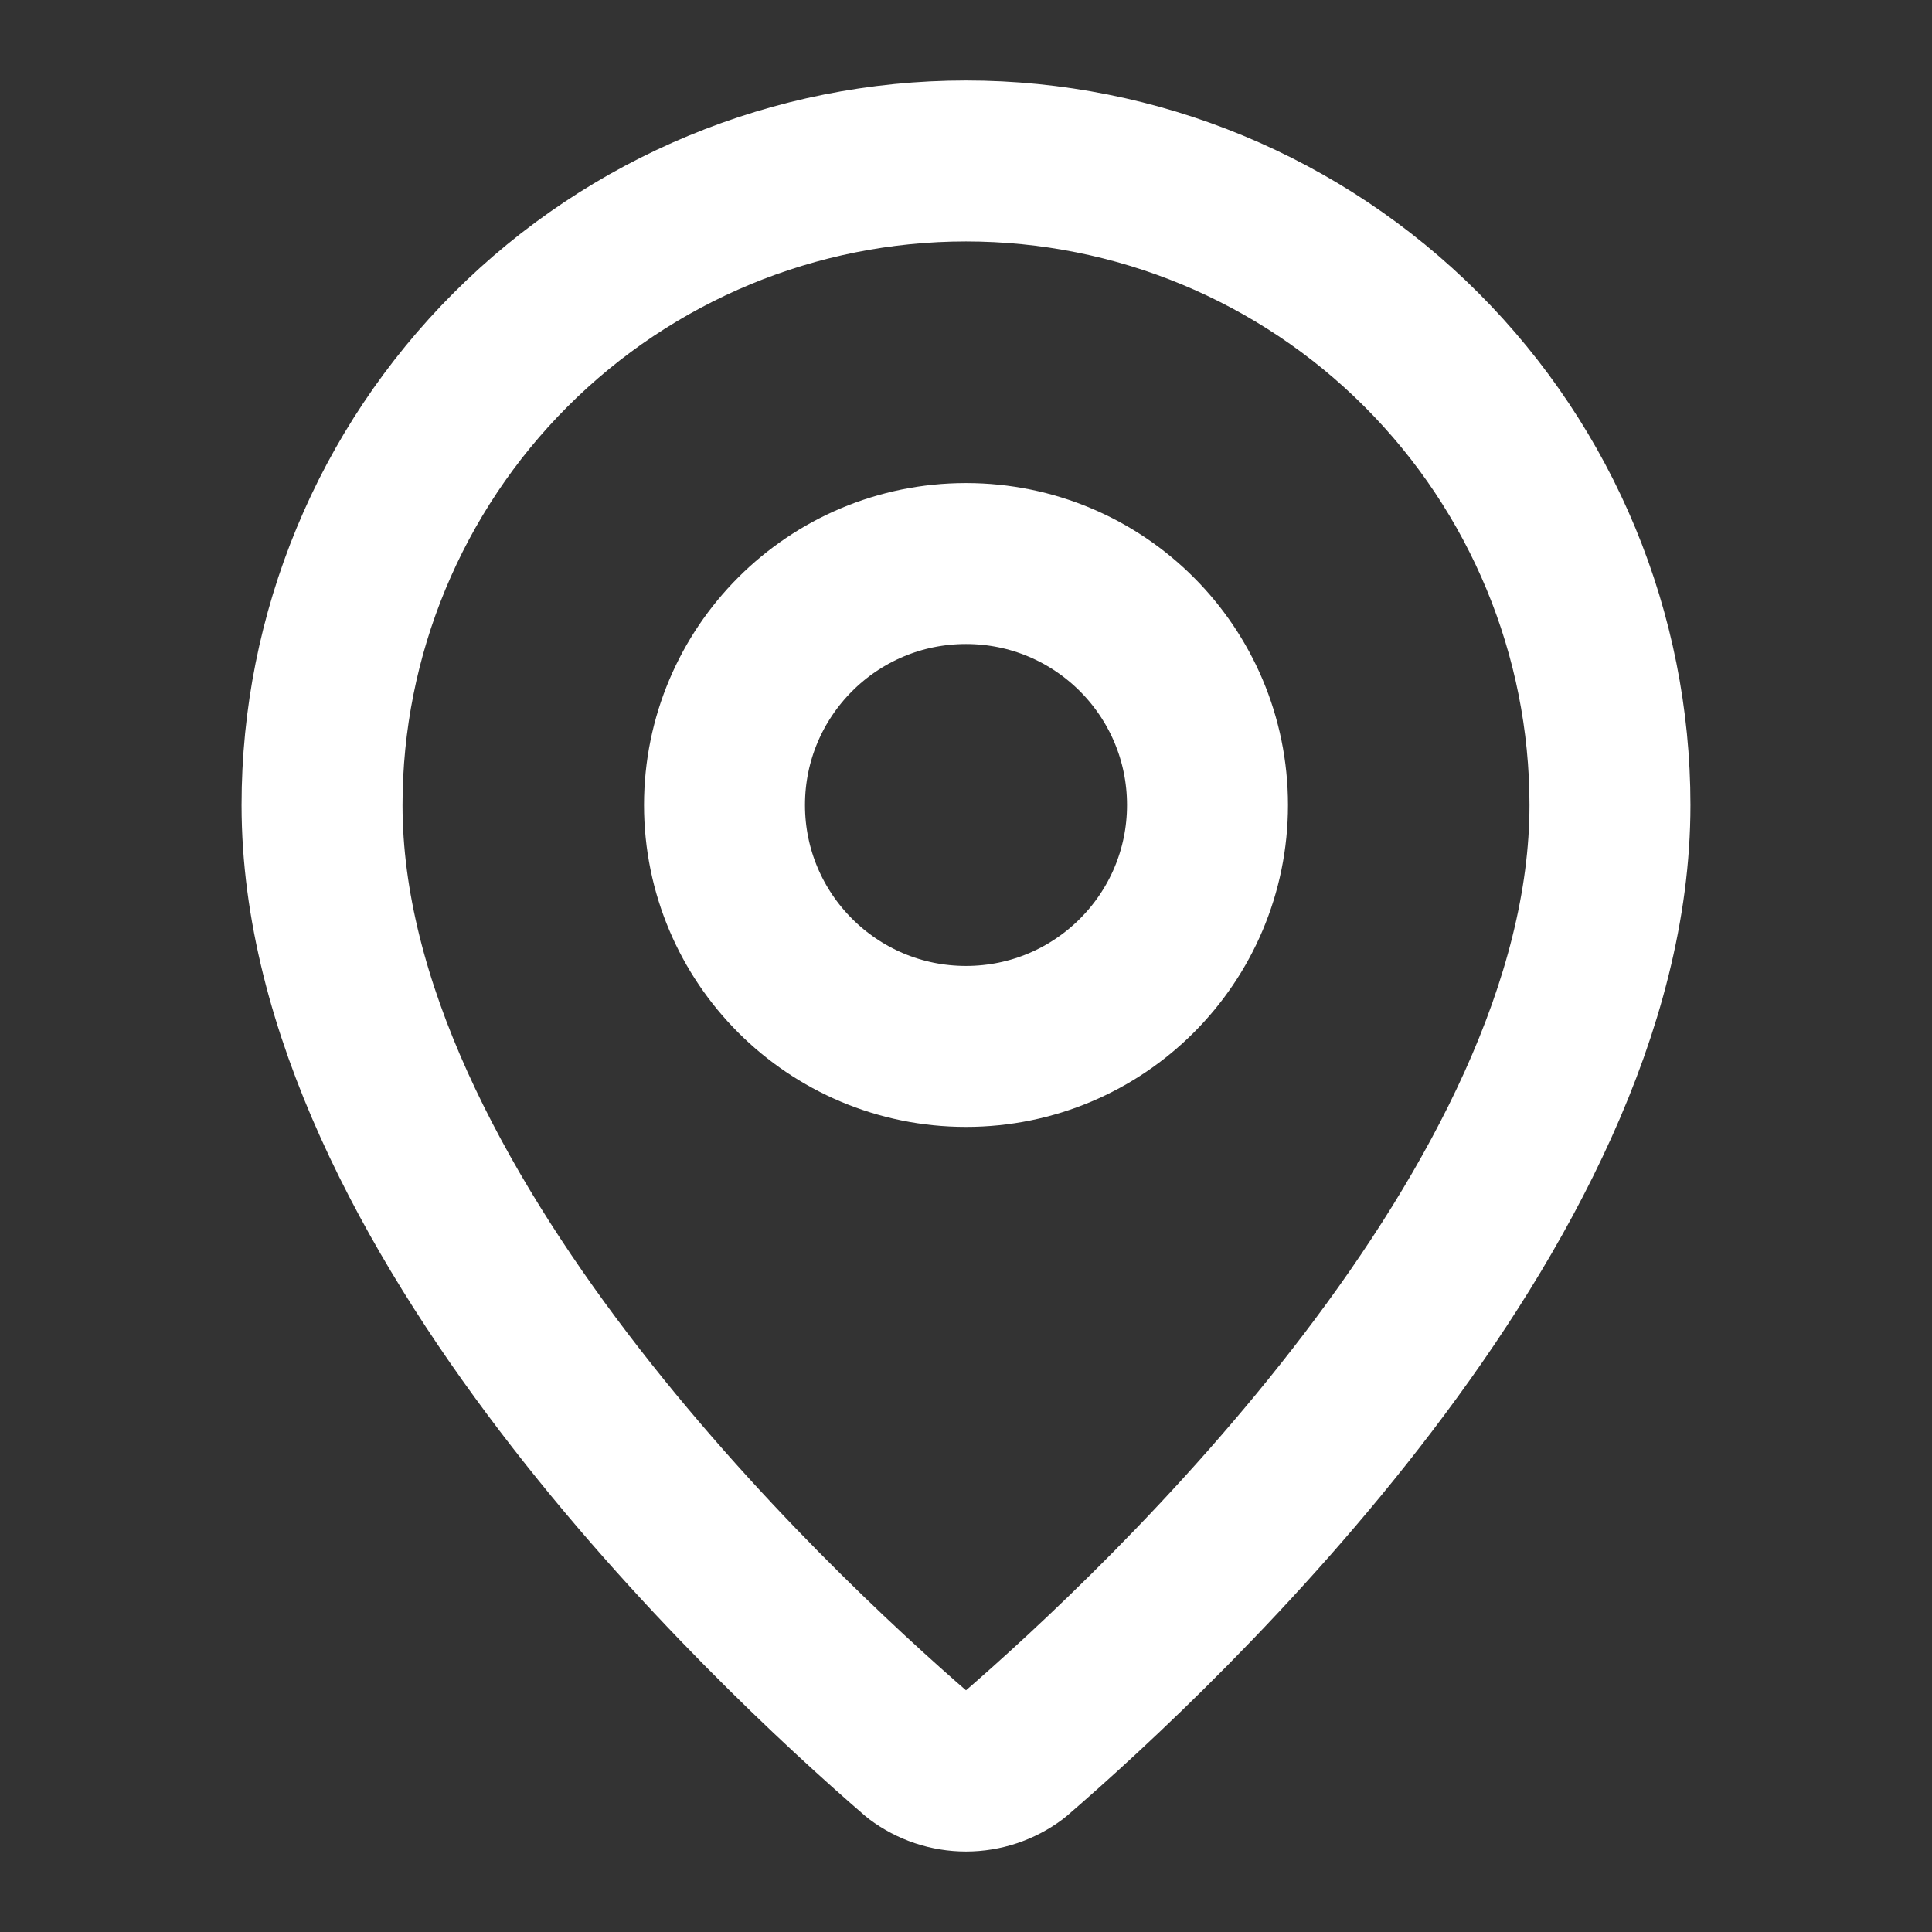
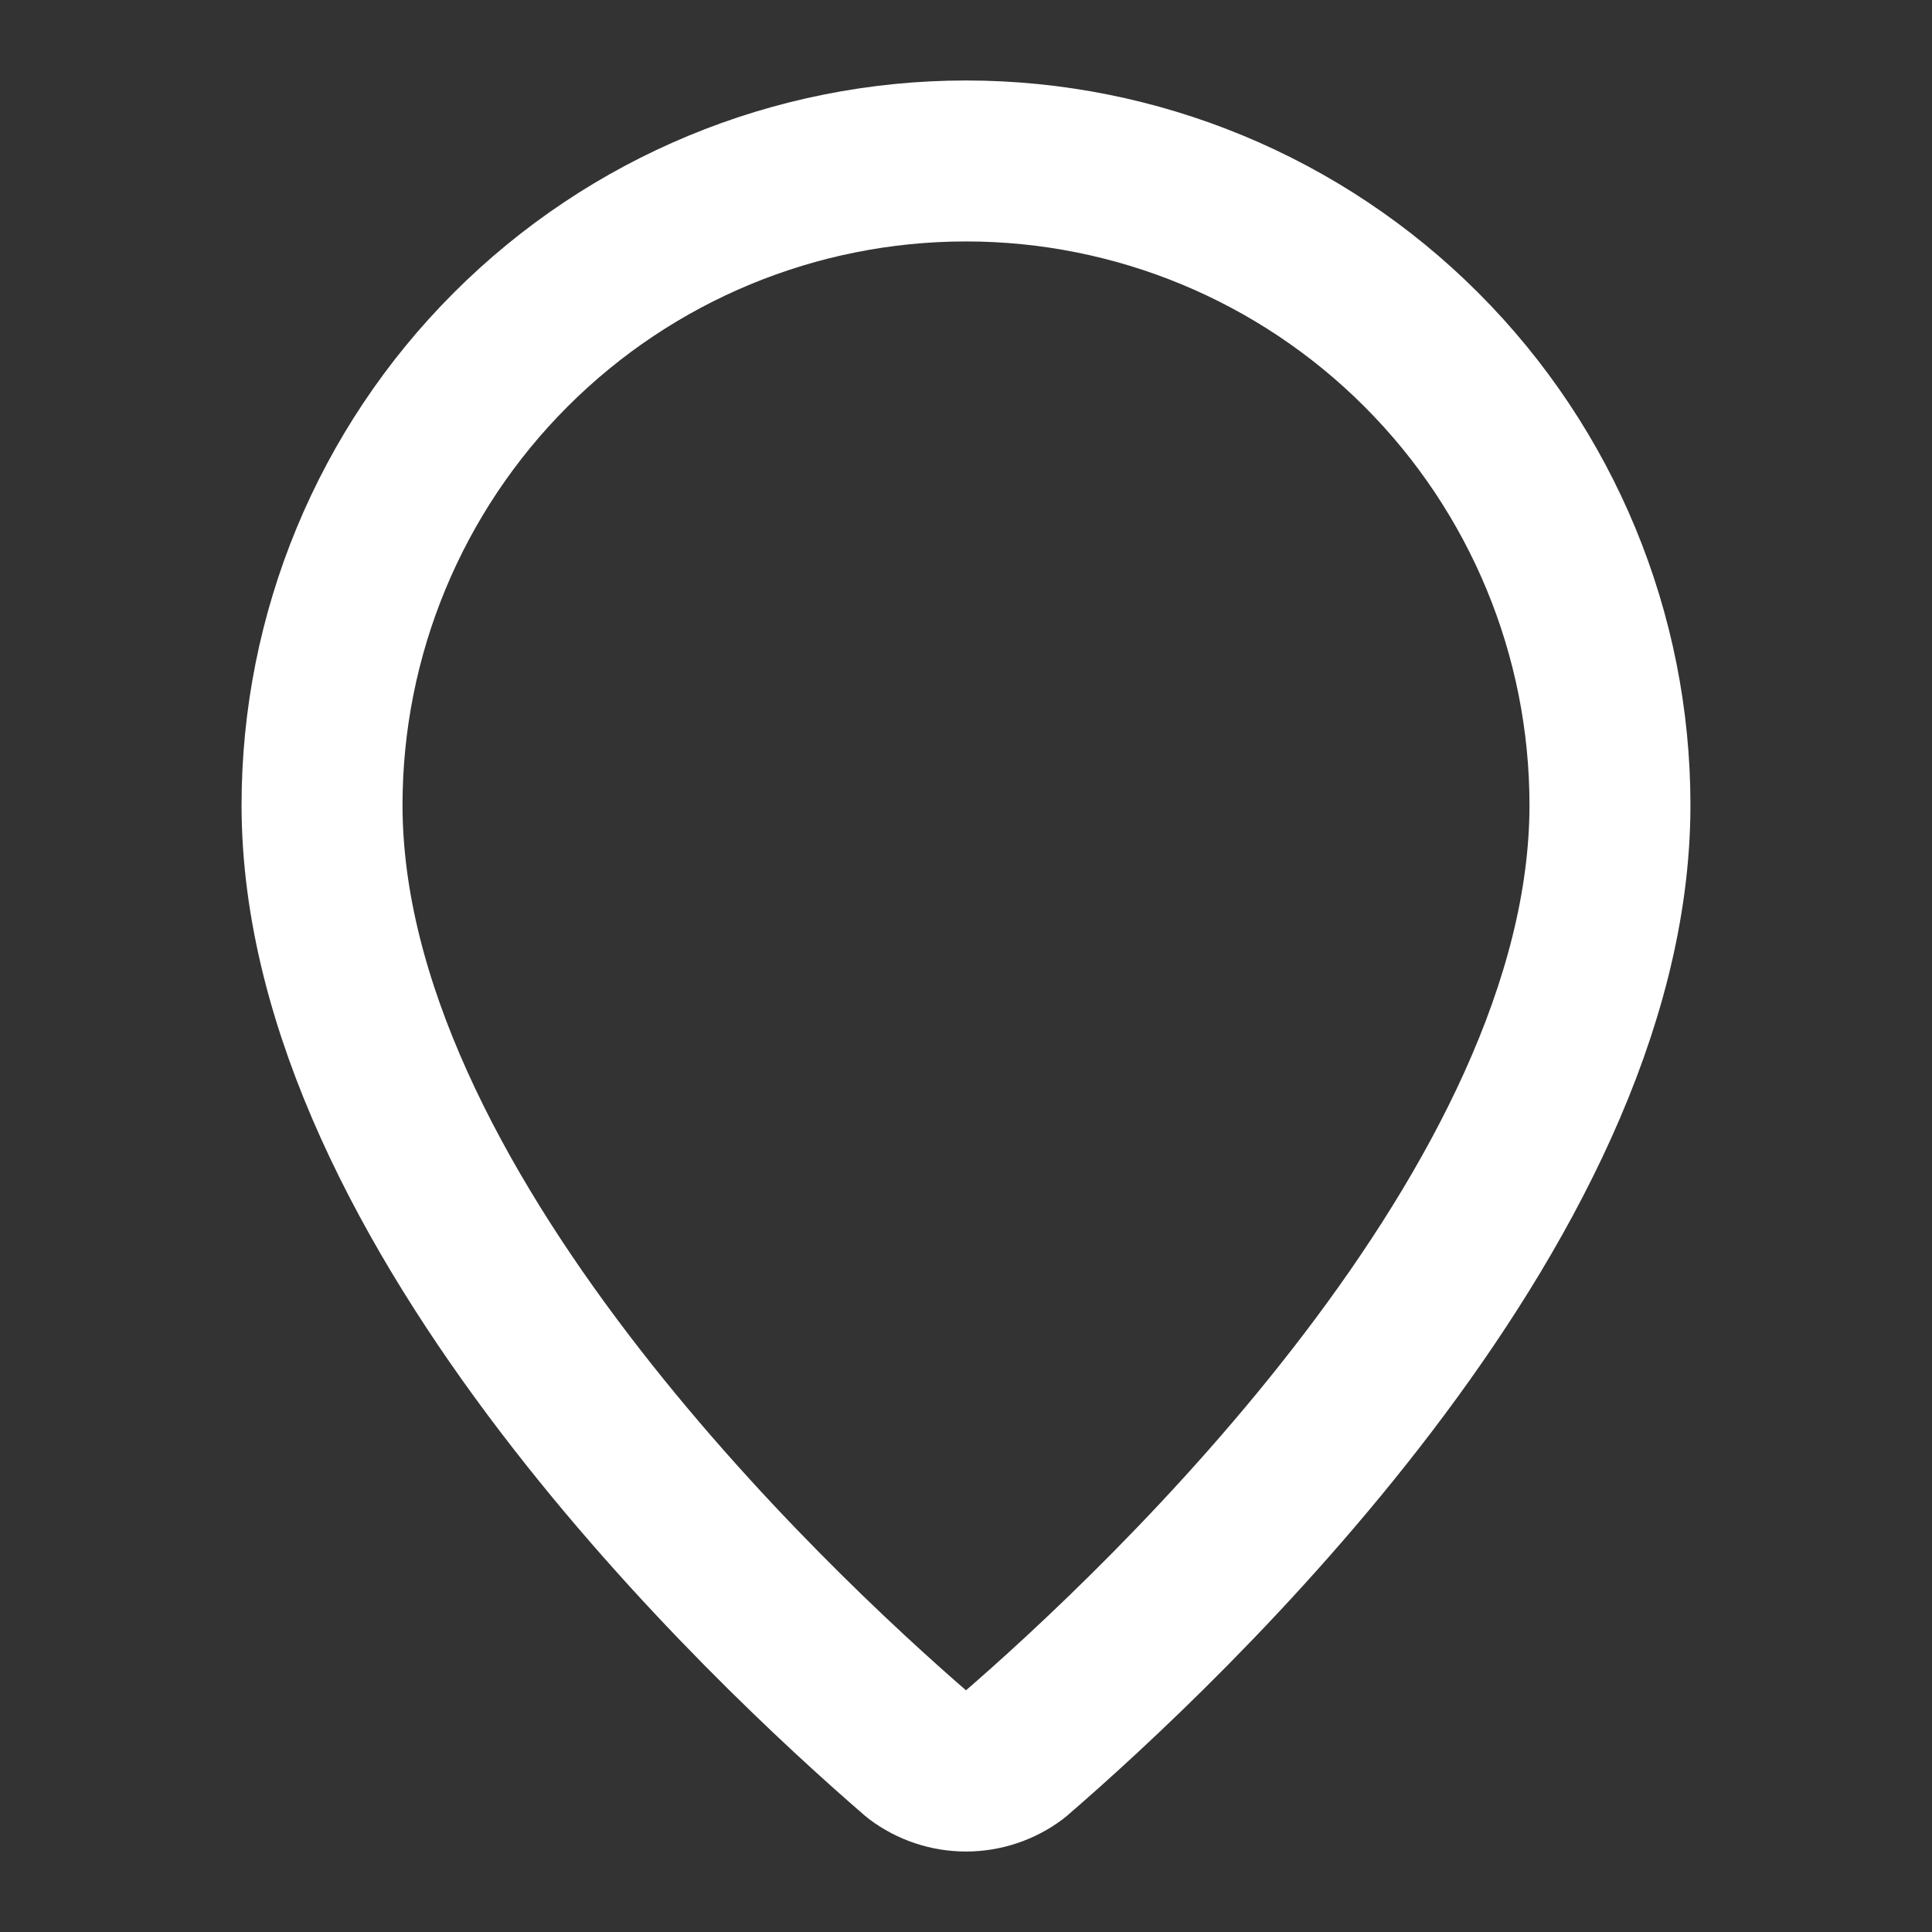
<svg xmlns="http://www.w3.org/2000/svg" width="16" height="16" viewBox="0 0 16 16" fill="none">
  <rect x="0" y="0" width="16" height="16" fill="#333333" stroke="none" />
  <path d="M13.333 6.667C13.333 9.995 9.641 13.462 8.401 14.533C8.285 14.62 8.144 14.667 8 14.667C7.855 14.667 7.715 14.62 7.599 14.533C6.359 13.462 2.667 9.995 2.667 6.667C2.667 5.252 3.229 3.896 4.229 2.896C5.229 1.895 6.585 1.333 8 1.333C9.414 1.333 10.771 1.895 11.771 2.896C12.771 3.896 13.333 5.252 13.333 6.667Z" stroke="white" stroke-width="1.333" stroke-linecap="round" stroke-linejoin="round" />
-   <path d="M8 8.666C9.105 8.666 10 7.771 10 6.667C10 5.562 9.105 4.667 8 4.667C6.895 4.667 6 5.562 6 6.667C6 7.771 6.895 8.666 8 8.666Z" stroke="white" stroke-width="1.333" stroke-linecap="round" stroke-linejoin="round" />
</svg>